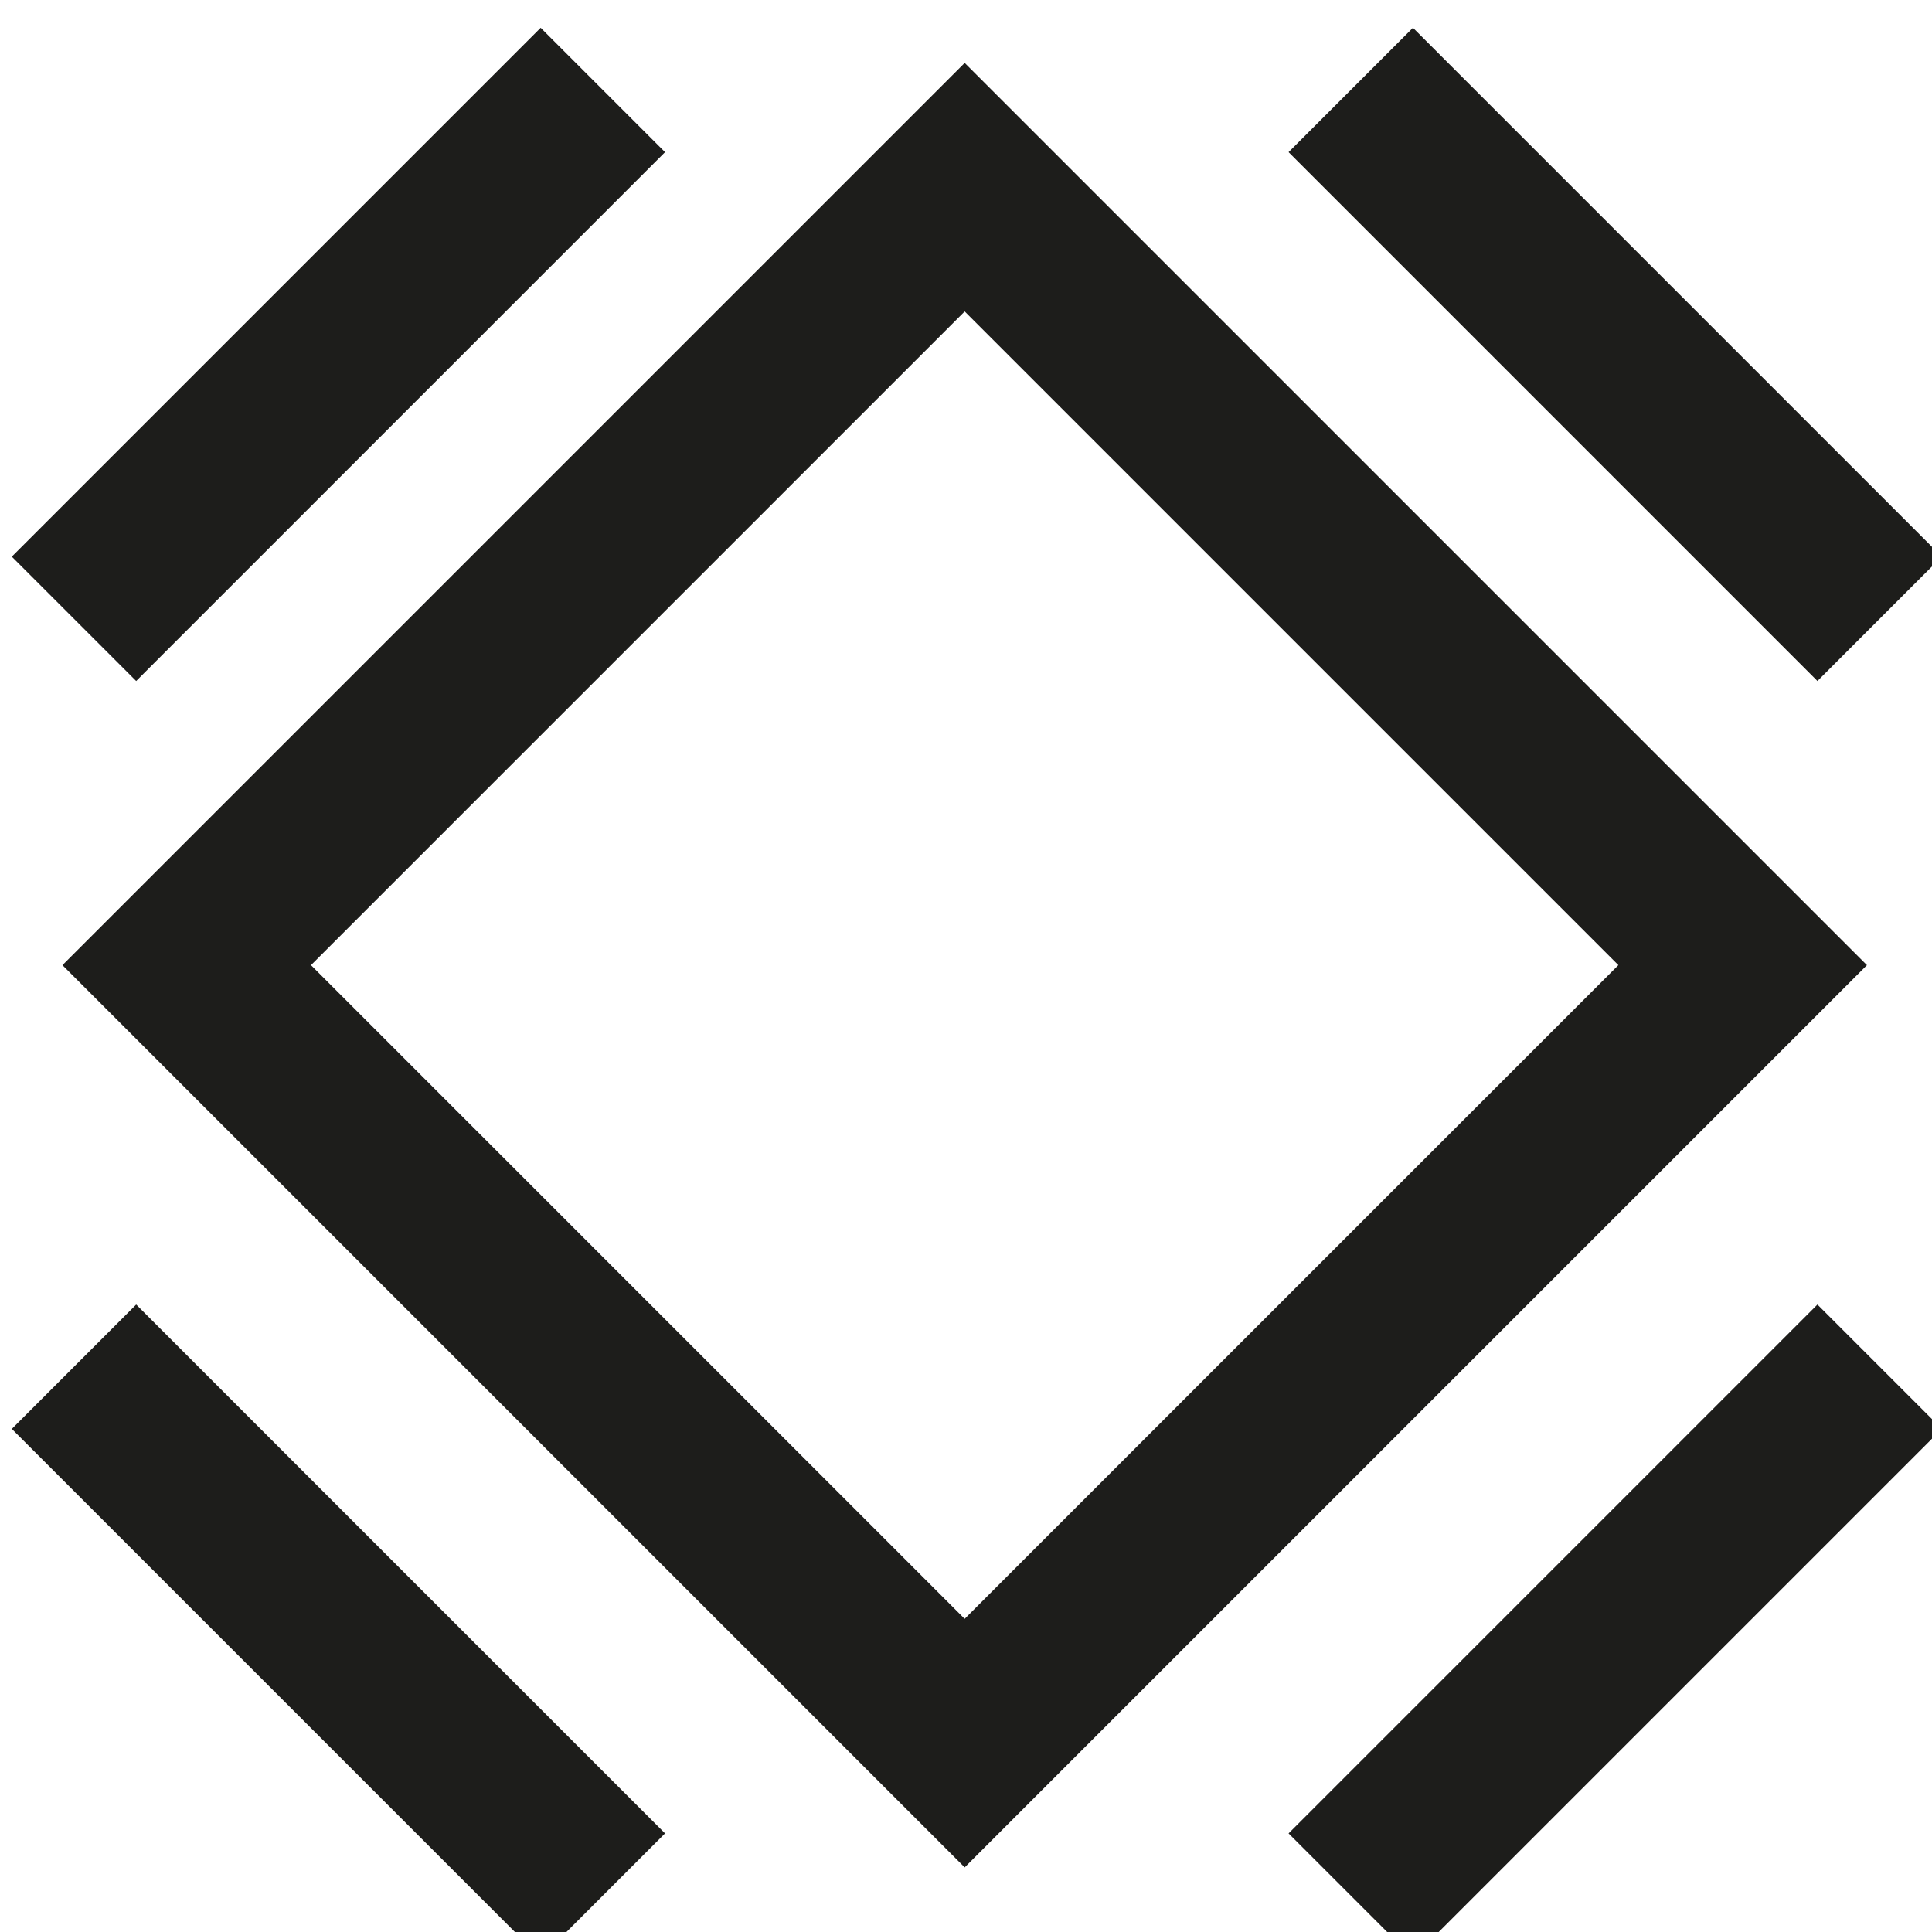
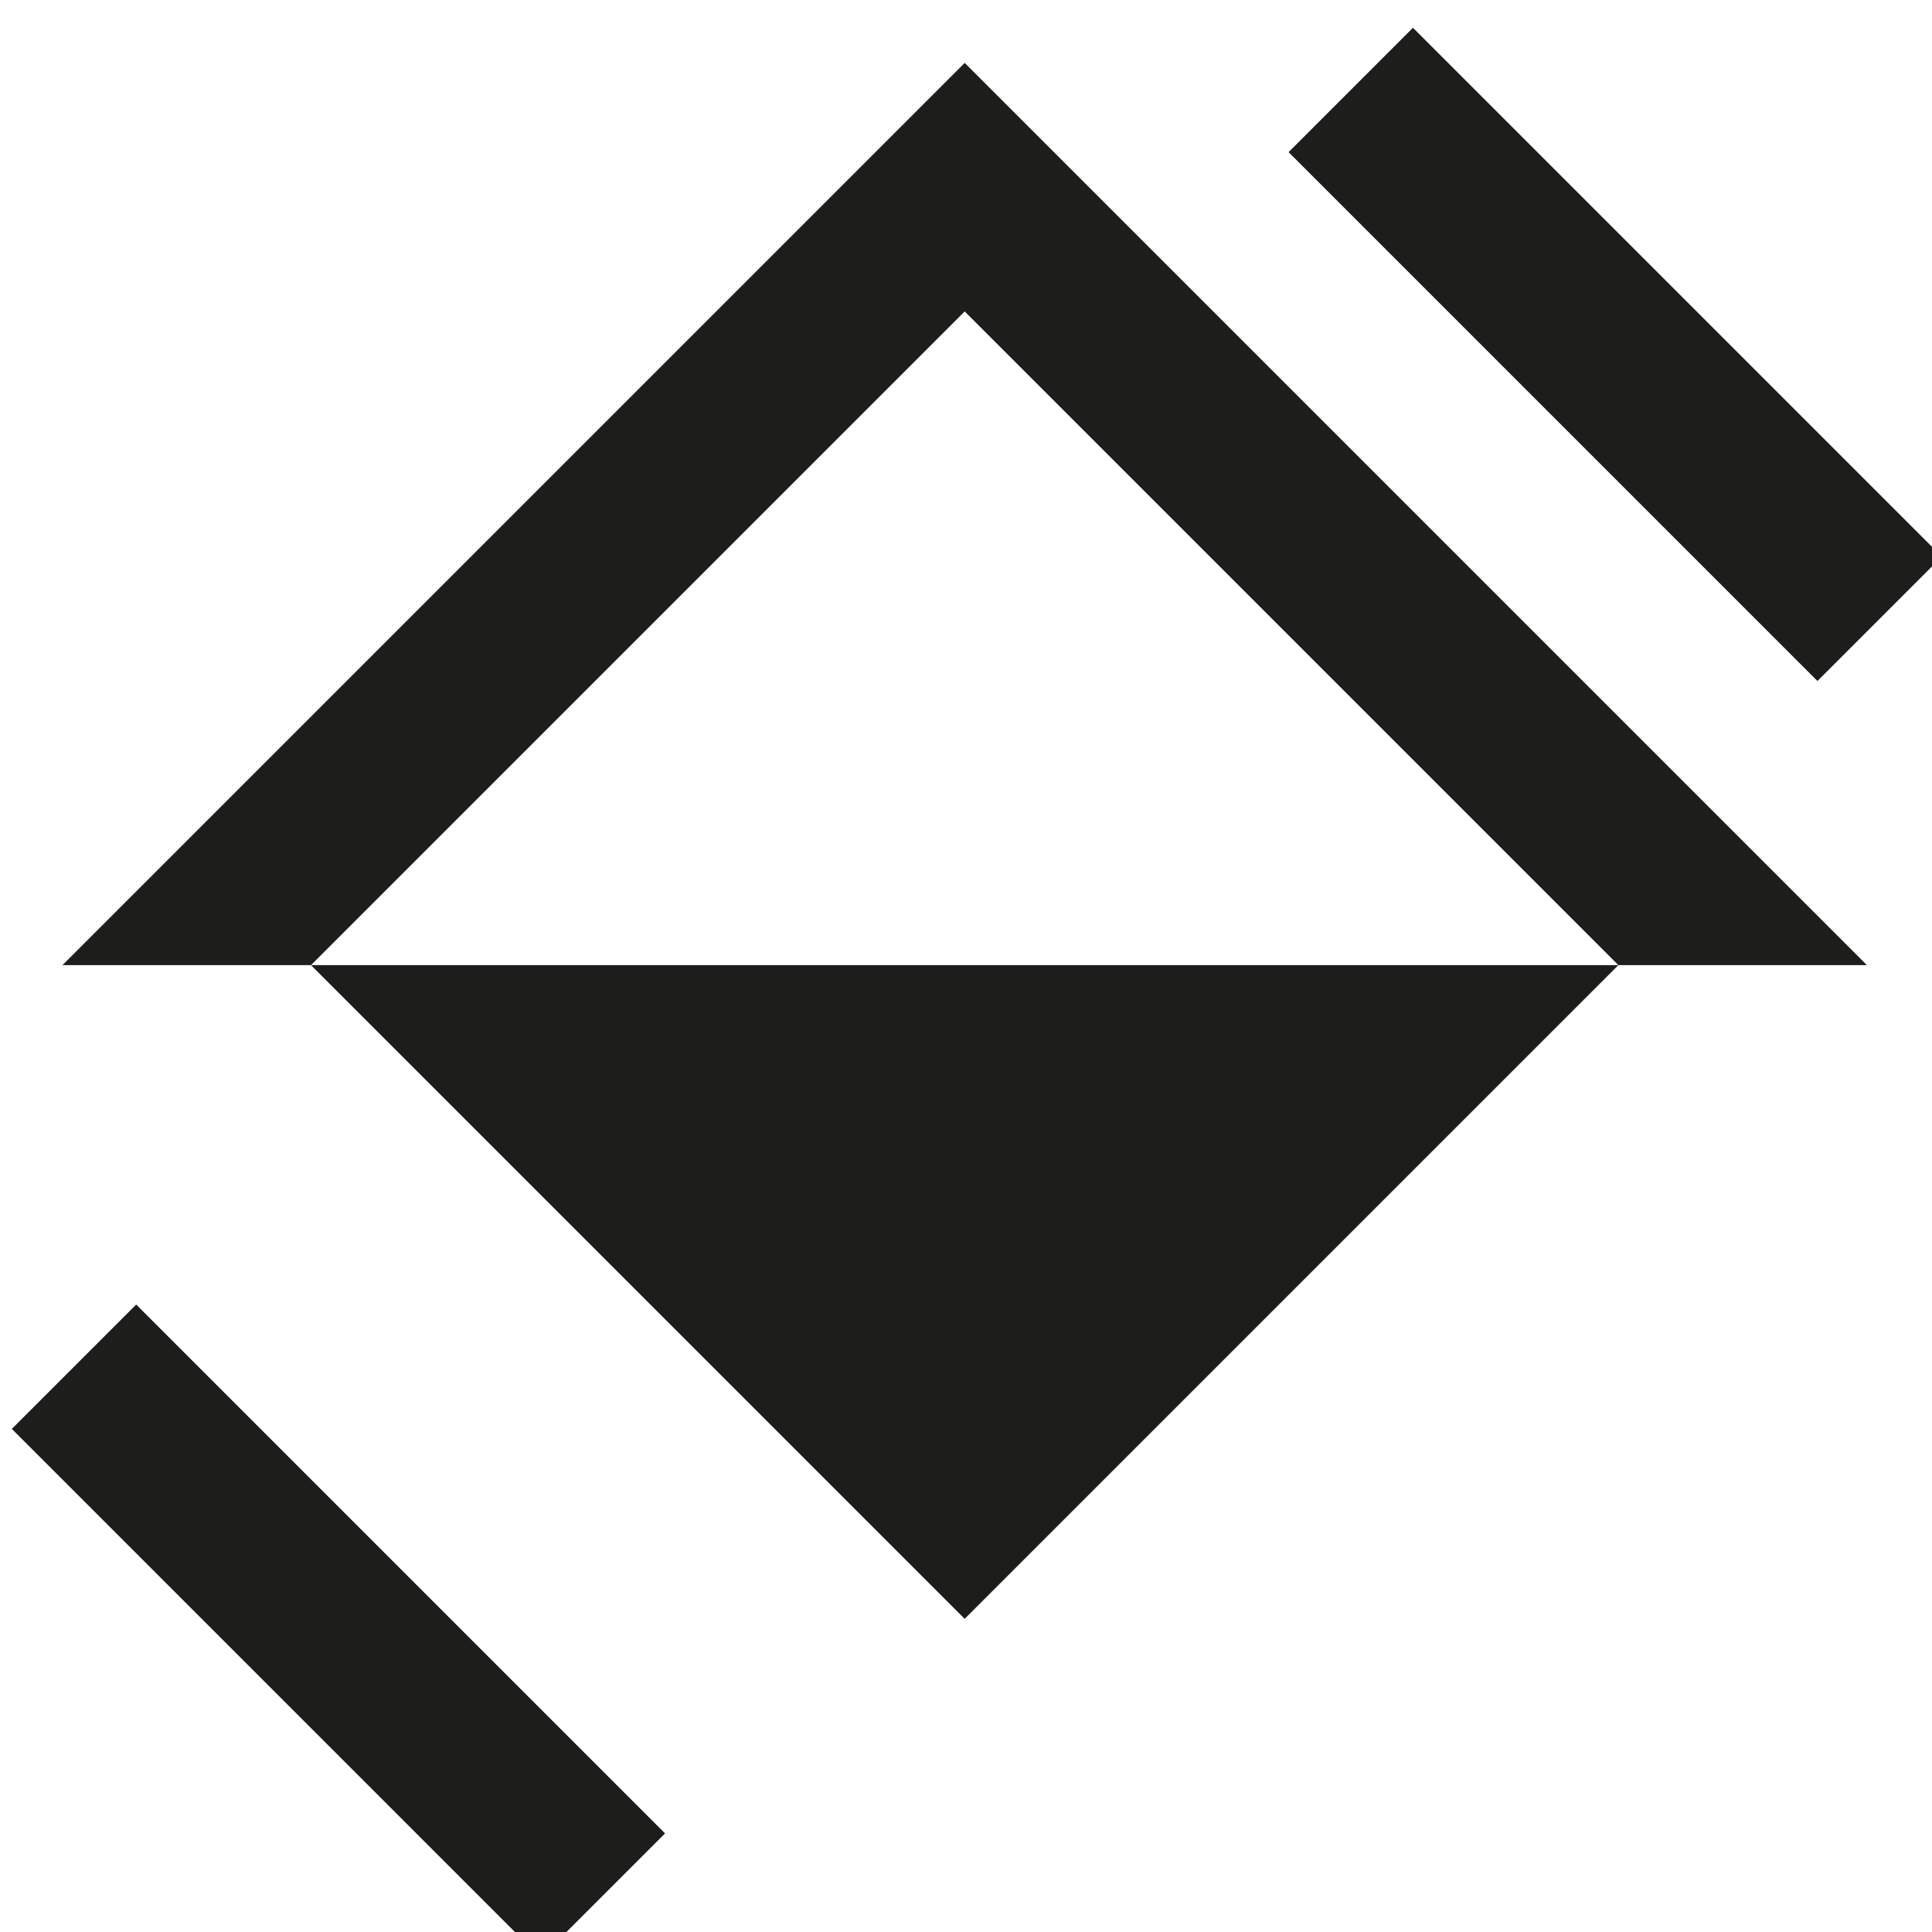
<svg xmlns="http://www.w3.org/2000/svg" width="100%" height="100%" viewBox="0 0 229 229" version="1.1" xml:space="preserve" style="fill-rule:evenodd;clip-rule:evenodd;stroke-linejoin:round;stroke-miterlimit:2;">
  <g transform="matrix(1,0,0,1,-9287.98,-3809.7)">
    <g>
      <g transform="matrix(0.45,0.45,-0.45,0.45,7124.56,-1271.4)">
-         <rect x="8460.63" y="3174.32" width="32.758" height="139.301" style="fill:rgb(29,29,27);" />
-       </g>
+         </g>
      <g transform="matrix(0.45,0.45,-0.45,0.45,7124.56,-1271.4)">
        <rect x="8239.21" y="3395.74" width="139.301" height="32.758" style="fill:rgb(29,29,27);" />
      </g>
      <g transform="matrix(0.45,0.45,-0.45,0.45,7124.56,-1271.4)">
-         <rect x="8124.33" y="3174.32" width="32.758" height="139.301" style="fill:rgb(29,29,27);" />
-       </g>
+         </g>
      <g transform="matrix(0.45,0.45,-0.45,0.45,7124.56,-1271.4)">
        <rect x="8239.21" y="3059.44" width="139.301" height="32.758" style="fill:rgb(29,29,27);" />
      </g>
      <g transform="matrix(0.318,0.318,-0.318,0.318,7791.69,250.299)">
-         <path d="M8477.01,3075.82L8477.01,3412.12L8140.71,3412.12L8140.71,3075.82L8477.01,3075.82ZM8430.68,3122.14L8187.03,3122.14L8187.03,3365.8L8430.68,3365.8L8430.68,3122.14Z" style="fill:rgb(29,29,27);" />
+         <path d="M8477.01,3075.82L8140.71,3412.12L8140.71,3075.82L8477.01,3075.82ZM8430.68,3122.14L8187.03,3122.14L8187.03,3365.8L8430.68,3365.8L8430.68,3122.14Z" style="fill:rgb(29,29,27);" />
      </g>
    </g>
  </g>
</svg>